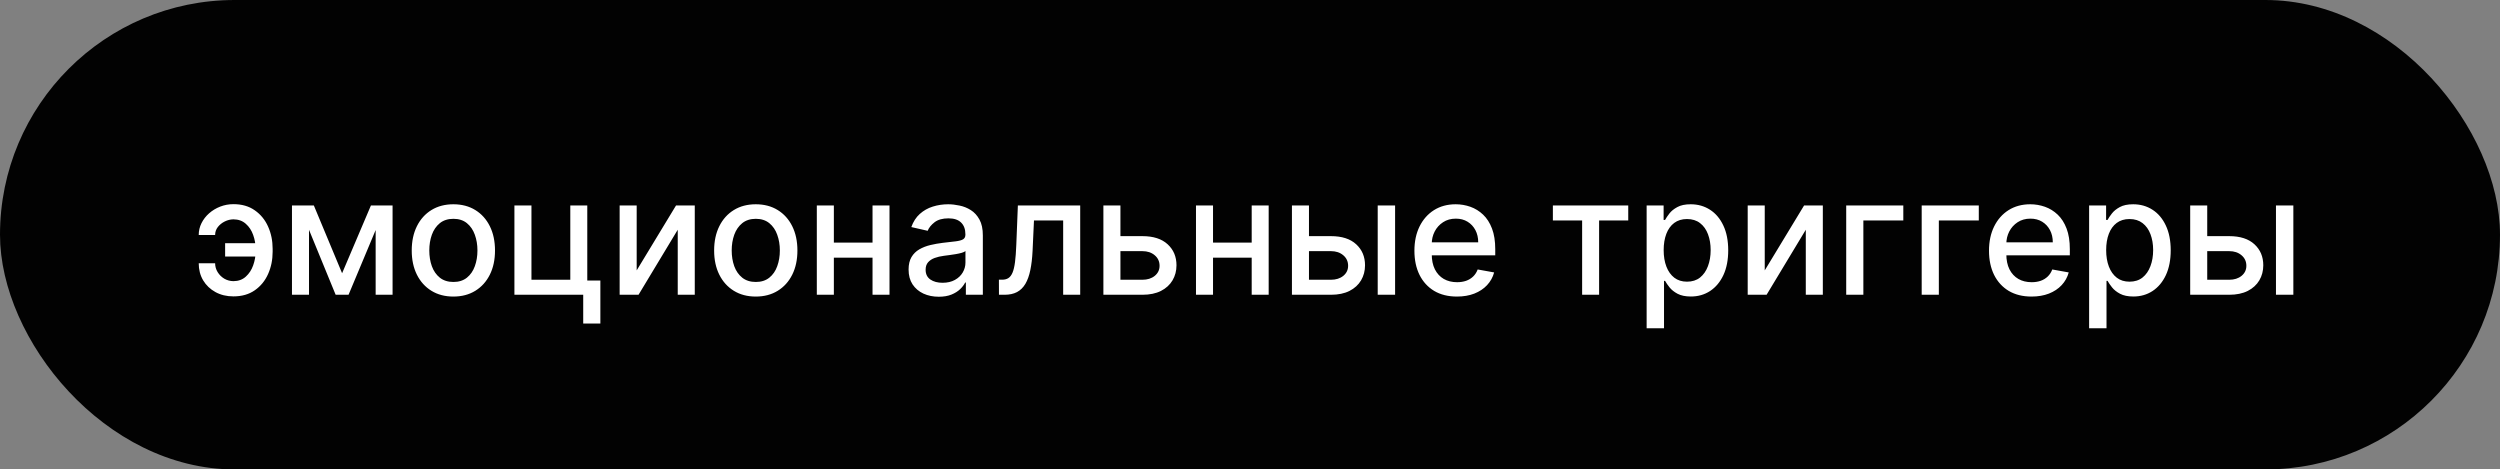
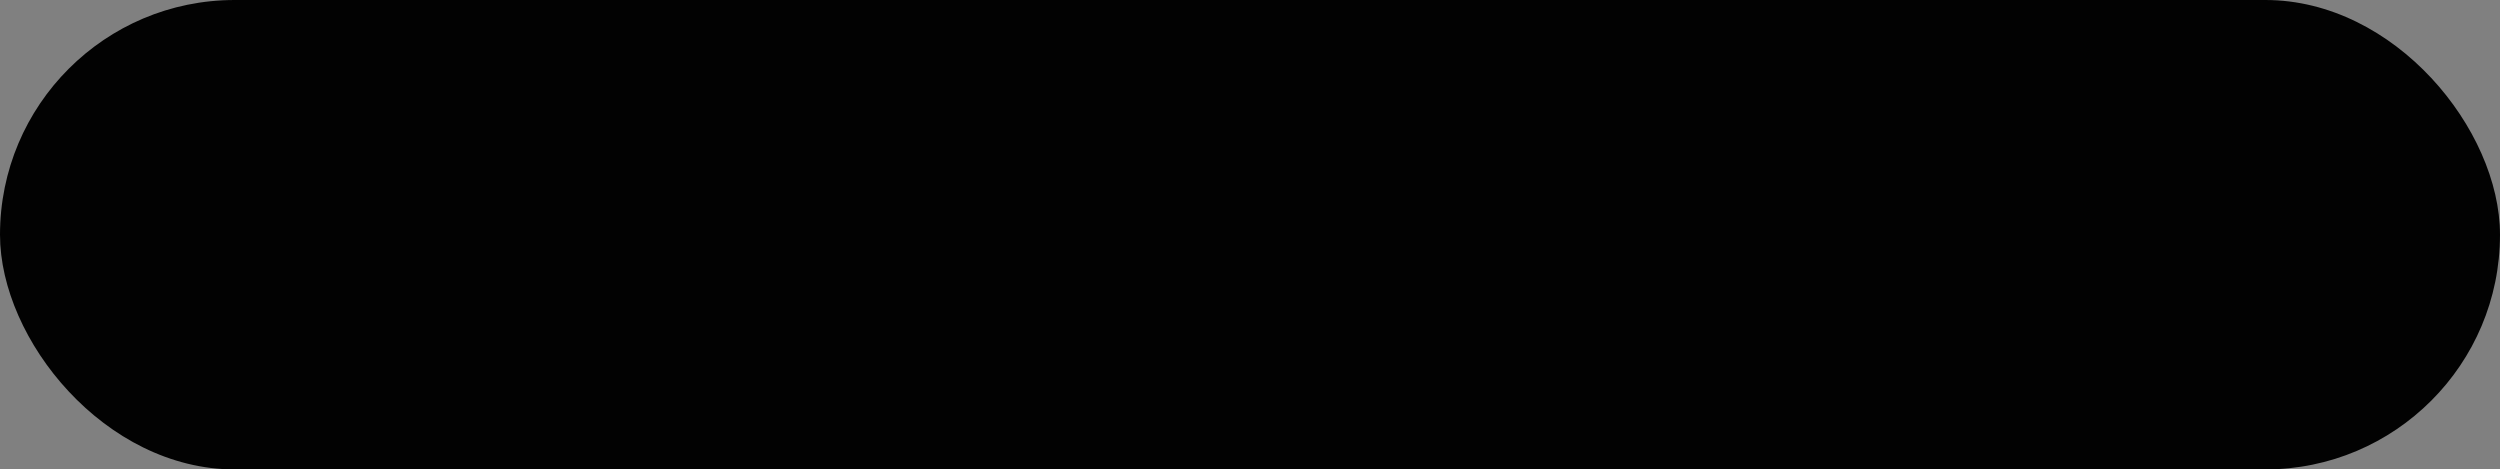
<svg xmlns="http://www.w3.org/2000/svg" width="458" height="86" viewBox="0 0 458 86" fill="none">
  <rect x="0" y="0" width="458" height="86" fill="#808080" stroke="none" />
  <rect width="458" height="86" rx="43" fill="#020202" />
-   <path d="M42.766 40.182C42.212 40.19 41.68 40.321 41.168 40.577C40.657 40.832 40.234 41.173 39.901 41.599C39.574 42.026 39.41 42.508 39.41 43.048H36.406C36.406 42.281 36.577 41.557 36.918 40.875C37.258 40.193 37.724 39.593 38.313 39.075C38.903 38.556 39.581 38.148 40.348 37.849C41.115 37.551 41.921 37.402 42.766 37.402C44.307 37.402 45.611 37.778 46.676 38.531C47.749 39.277 48.562 40.271 49.116 41.514C49.67 42.75 49.947 44.106 49.947 45.584V46.117C49.947 47.594 49.67 48.954 49.116 50.197C48.562 51.44 47.749 52.434 46.676 53.18C45.611 53.925 44.307 54.298 42.766 54.298C41.531 54.298 40.433 54.035 39.474 53.51C38.516 52.984 37.763 52.267 37.216 51.358C36.676 50.442 36.406 49.398 36.406 48.226H39.41C39.41 48.808 39.563 49.348 39.869 49.845C40.174 50.342 40.579 50.744 41.083 51.049C41.594 51.347 42.156 51.5 42.766 51.507C43.682 51.5 44.439 51.223 45.035 50.676C45.639 50.129 46.087 49.444 46.378 48.62C46.676 47.789 46.825 46.955 46.825 46.117V45.584C46.825 44.71 46.676 43.861 46.378 43.038C46.087 42.214 45.639 41.535 45.035 41.003C44.439 40.463 43.682 40.19 42.766 40.182ZM47.944 44.55V47.001H41.243V44.55H47.944ZM62.672 50.058L67.956 37.636H70.705L63.855 54H61.49L54.778 37.636H57.495L62.672 50.058ZM56.61 37.636V54H53.489V37.636H56.61ZM68.819 54V37.636H71.919V54H68.819ZM83.058 54.33C81.523 54.33 80.185 53.979 79.041 53.276C77.898 52.572 77.01 51.589 76.378 50.325C75.746 49.06 75.43 47.583 75.43 45.893C75.43 44.195 75.746 42.711 76.378 41.44C77.01 40.168 77.898 39.181 79.041 38.478C80.185 37.775 81.523 37.423 83.058 37.423C84.592 37.423 85.93 37.775 87.074 38.478C88.217 39.181 89.105 40.168 89.737 41.44C90.369 42.711 90.685 44.195 90.685 45.893C90.685 47.583 90.369 49.06 89.737 50.325C89.105 51.589 88.217 52.572 87.074 53.276C85.93 53.979 84.592 54.33 83.058 54.33ZM83.068 51.656C84.062 51.656 84.886 51.394 85.54 50.868C86.193 50.342 86.676 49.643 86.989 48.769C87.308 47.896 87.468 46.933 87.468 45.882C87.468 44.838 87.308 43.879 86.989 43.006C86.676 42.125 86.193 41.418 85.54 40.886C84.886 40.353 84.062 40.087 83.068 40.087C82.067 40.087 81.236 40.353 80.575 40.886C79.922 41.418 79.435 42.125 79.116 43.006C78.803 43.879 78.647 44.838 78.647 45.882C78.647 46.933 78.803 47.896 79.116 48.769C79.435 49.643 79.922 50.342 80.575 50.868C81.236 51.394 82.067 51.656 83.068 51.656ZM107.59 37.636V51.39H109.987V59.273H106.844V54H94.241V37.636H97.362V51.251H104.479V37.636H107.59ZM116.64 49.536L123.852 37.636H127.282V54H124.161V42.09L116.981 54H113.518V37.636H116.64V49.536ZM138.458 54.33C136.924 54.33 135.585 53.979 134.442 53.276C133.298 52.572 132.41 51.589 131.778 50.325C131.146 49.06 130.83 47.583 130.83 45.893C130.83 44.195 131.146 42.711 131.778 41.44C132.41 40.168 133.298 39.181 134.442 38.478C135.585 37.775 136.924 37.423 138.458 37.423C139.992 37.423 141.331 37.775 142.474 38.478C143.618 39.181 144.506 40.168 145.138 41.44C145.77 42.711 146.086 44.195 146.086 45.893C146.086 47.583 145.77 49.06 145.138 50.325C144.506 51.589 143.618 52.572 142.474 53.276C141.331 53.979 139.992 54.33 138.458 54.33ZM138.469 51.656C139.463 51.656 140.287 51.394 140.94 50.868C141.594 50.342 142.077 49.643 142.389 48.769C142.709 47.896 142.868 46.933 142.868 45.882C142.868 44.838 142.709 43.879 142.389 43.006C142.077 42.125 141.594 41.418 140.94 40.886C140.287 40.353 139.463 40.087 138.469 40.087C137.467 40.087 136.636 40.353 135.976 40.886C135.322 41.418 134.836 42.125 134.516 43.006C134.204 43.879 134.047 44.838 134.047 45.882C134.047 46.933 134.204 47.896 134.516 48.769C134.836 49.643 135.322 50.342 135.976 50.868C136.636 51.394 137.467 51.656 138.469 51.656ZM160.732 44.444V47.203H151.868V44.444H160.732ZM152.763 37.636V54H149.641V37.636H152.763ZM162.958 37.636V54H159.847V37.636H162.958ZM171.982 54.362C170.945 54.362 170.007 54.17 169.169 53.787C168.331 53.396 167.667 52.832 167.177 52.093C166.694 51.354 166.452 50.449 166.452 49.376C166.452 48.453 166.63 47.693 166.985 47.097C167.34 46.5 167.82 46.028 168.423 45.68C169.027 45.332 169.702 45.069 170.447 44.891C171.193 44.714 171.953 44.579 172.727 44.486C173.707 44.373 174.503 44.281 175.114 44.209C175.724 44.131 176.168 44.007 176.445 43.837C176.722 43.666 176.861 43.389 176.861 43.006V42.931C176.861 42.001 176.598 41.28 176.072 40.769C175.554 40.257 174.78 40.001 173.75 40.001C172.678 40.001 171.832 40.239 171.214 40.715C170.604 41.184 170.181 41.706 169.947 42.281L166.953 41.599C167.308 40.605 167.827 39.803 168.509 39.192C169.197 38.574 169.989 38.126 170.884 37.849C171.779 37.565 172.72 37.423 173.707 37.423C174.361 37.423 175.053 37.501 175.785 37.658C176.523 37.807 177.212 38.084 177.852 38.489C178.498 38.894 179.027 39.472 179.439 40.225C179.851 40.971 180.057 41.94 180.057 43.133V54H176.946V51.763H176.818C176.612 52.175 176.303 52.58 175.891 52.977C175.479 53.375 174.95 53.705 174.304 53.968C173.658 54.231 172.884 54.362 171.982 54.362ZM172.674 51.805C173.555 51.805 174.308 51.631 174.933 51.283C175.565 50.935 176.044 50.481 176.371 49.92C176.705 49.352 176.871 48.744 176.871 48.098V45.989C176.758 46.102 176.538 46.209 176.211 46.308C175.891 46.401 175.526 46.482 175.114 46.553C174.702 46.617 174.3 46.678 173.91 46.734C173.519 46.784 173.192 46.827 172.93 46.862C172.312 46.94 171.747 47.072 171.236 47.256C170.732 47.441 170.327 47.707 170.021 48.055C169.723 48.396 169.574 48.851 169.574 49.419C169.574 50.207 169.865 50.804 170.447 51.209C171.03 51.606 171.772 51.805 172.674 51.805ZM183.01 54L183 51.241H183.586C184.04 51.241 184.42 51.145 184.726 50.953C185.038 50.754 185.294 50.42 185.493 49.952C185.692 49.483 185.844 48.837 185.951 48.013C186.057 47.182 186.135 46.138 186.185 44.881L186.473 37.636H197.893V54H194.772V40.385H189.424L189.168 45.946C189.104 47.295 188.966 48.474 188.753 49.483C188.547 50.492 188.245 51.333 187.847 52.008C187.449 52.675 186.938 53.176 186.313 53.51C185.688 53.837 184.928 54 184.033 54H183.01ZM204.538 43.261H209.29C211.293 43.261 212.834 43.758 213.913 44.753C214.993 45.747 215.533 47.029 215.533 48.599C215.533 49.621 215.291 50.541 214.808 51.358C214.325 52.175 213.619 52.821 212.688 53.297C211.758 53.766 210.625 54 209.29 54H202.141V37.636H205.263V51.251H209.29C210.206 51.251 210.959 51.014 211.548 50.538C212.138 50.055 212.433 49.44 212.433 48.695C212.433 47.906 212.138 47.264 211.548 46.766C210.959 46.262 210.206 46.01 209.29 46.01H204.538V43.261ZM230.194 44.444V47.203H221.331V44.444H230.194ZM222.226 37.636V54H219.104V37.636H222.226ZM232.421 37.636V54H229.31V37.636H232.421ZM239.079 43.261H243.831C245.834 43.261 247.375 43.758 248.454 44.753C249.534 45.747 250.074 47.029 250.074 48.599C250.074 49.621 249.832 50.541 249.349 51.358C248.866 52.175 248.16 52.821 247.229 53.297C246.299 53.766 245.166 54 243.831 54H236.682V37.636H239.804V51.251H243.831C244.747 51.251 245.5 51.014 246.089 50.538C246.679 50.055 246.974 49.44 246.974 48.695C246.974 47.906 246.679 47.264 246.089 46.766C245.5 46.262 244.747 46.01 243.831 46.01H239.079V43.261ZM252.396 54V37.636H255.581V54H252.396ZM266.909 54.33C265.297 54.33 263.908 53.986 262.743 53.297C261.586 52.601 260.691 51.624 260.059 50.367C259.434 49.103 259.121 47.622 259.121 45.925C259.121 44.249 259.434 42.771 260.059 41.493C260.691 40.215 261.571 39.217 262.701 38.499C263.837 37.782 265.165 37.423 266.685 37.423C267.608 37.423 268.503 37.576 269.37 37.881C270.236 38.187 271.014 38.666 271.703 39.32C272.392 39.973 272.935 40.822 273.333 41.866C273.73 42.903 273.929 44.163 273.929 45.648V46.777H260.922V44.391H270.808C270.808 43.553 270.637 42.81 270.297 42.164C269.956 41.511 269.476 40.996 268.858 40.619C268.248 40.243 267.53 40.055 266.706 40.055C265.811 40.055 265.03 40.275 264.363 40.715C263.702 41.148 263.191 41.717 262.828 42.42C262.473 43.116 262.296 43.872 262.296 44.689V46.553C262.296 47.647 262.488 48.577 262.871 49.344C263.262 50.111 263.805 50.697 264.501 51.102C265.197 51.5 266.01 51.699 266.941 51.699C267.544 51.699 268.095 51.614 268.592 51.443C269.089 51.266 269.519 51.003 269.881 50.655C270.243 50.307 270.52 49.877 270.712 49.366L273.727 49.909C273.485 50.797 273.052 51.575 272.427 52.242C271.809 52.903 271.032 53.418 270.094 53.787C269.164 54.149 268.102 54.33 266.909 54.33ZM284.487 40.385V37.636H298.294V40.385H292.956V54H289.846V40.385H284.487ZM301.663 60.136V37.636H304.774V40.289H305.04C305.225 39.948 305.491 39.554 305.839 39.106C306.187 38.659 306.67 38.269 307.288 37.935C307.906 37.594 308.722 37.423 309.738 37.423C311.059 37.423 312.238 37.757 313.275 38.425C314.312 39.092 315.125 40.055 315.715 41.312C316.311 42.569 316.61 44.082 316.61 45.85C316.61 47.619 316.315 49.135 315.725 50.399C315.136 51.656 314.326 52.626 313.296 53.307C312.267 53.982 311.091 54.32 309.77 54.32C308.776 54.32 307.963 54.153 307.33 53.819C306.705 53.485 306.215 53.094 305.86 52.647C305.505 52.2 305.232 51.802 305.04 51.454H304.848V60.136H301.663ZM304.784 45.818C304.784 46.969 304.951 47.977 305.285 48.844C305.619 49.71 306.102 50.389 306.734 50.879C307.366 51.361 308.14 51.603 309.056 51.603C310.008 51.603 310.803 51.351 311.443 50.847C312.082 50.335 312.565 49.643 312.892 48.769C313.225 47.896 313.392 46.912 313.392 45.818C313.392 44.739 313.229 43.769 312.902 42.91C312.583 42.05 312.1 41.372 311.453 40.875C310.814 40.378 310.015 40.129 309.056 40.129C308.133 40.129 307.352 40.367 306.713 40.843C306.08 41.319 305.601 41.983 305.274 42.835C304.948 43.688 304.784 44.682 304.784 45.818ZM323.3 49.536L330.512 37.636H333.943V54H330.821V42.09L323.641 54H320.178V37.636H323.3V49.536ZM348.687 37.636V40.385H341.368V54H338.225V37.636H348.687ZM362.515 37.636V40.385H355.196V54H352.053V37.636H362.515ZM372.172 54.33C370.56 54.33 369.172 53.986 368.007 53.297C366.849 52.601 365.954 51.624 365.322 50.367C364.697 49.103 364.385 47.622 364.385 45.925C364.385 44.249 364.697 42.771 365.322 41.493C365.954 40.215 366.835 39.217 367.964 38.499C369.101 37.782 370.429 37.423 371.949 37.423C372.872 37.423 373.767 37.576 374.633 37.881C375.5 38.187 376.278 38.666 376.966 39.32C377.655 39.973 378.199 40.822 378.596 41.866C378.994 42.903 379.193 44.163 379.193 45.648V46.777H366.185V44.391H376.072C376.072 43.553 375.901 42.81 375.56 42.164C375.219 41.511 374.74 40.996 374.122 40.619C373.511 40.243 372.794 40.055 371.97 40.055C371.075 40.055 370.294 40.275 369.626 40.715C368.966 41.148 368.454 41.717 368.092 42.42C367.737 43.116 367.559 43.872 367.559 44.689V46.553C367.559 47.647 367.751 48.577 368.135 49.344C368.525 50.111 369.069 50.697 369.765 51.102C370.461 51.5 371.274 51.699 372.204 51.699C372.808 51.699 373.358 51.614 373.856 51.443C374.353 51.266 374.782 51.003 375.145 50.655C375.507 50.307 375.784 49.877 375.976 49.366L378.991 49.909C378.749 50.797 378.316 51.575 377.691 52.242C377.073 52.903 376.295 53.418 375.358 53.787C374.427 54.149 373.366 54.33 372.172 54.33ZM382.727 60.136V37.636H385.838V40.289H386.104C386.289 39.948 386.555 39.554 386.903 39.106C387.251 38.659 387.734 38.269 388.352 37.935C388.97 37.594 389.787 37.423 390.803 37.423C392.124 37.423 393.303 37.757 394.339 38.425C395.376 39.092 396.19 40.055 396.779 41.312C397.376 42.569 397.674 44.082 397.674 45.85C397.674 47.619 397.379 49.135 396.79 50.399C396.2 51.656 395.391 52.626 394.361 53.307C393.331 53.982 392.156 54.32 390.835 54.32C389.84 54.32 389.027 54.153 388.395 53.819C387.77 53.485 387.28 53.094 386.925 52.647C386.57 52.2 386.296 51.802 386.104 51.454H385.913V60.136H382.727ZM385.849 45.818C385.849 46.969 386.016 47.977 386.349 48.844C386.683 49.71 387.166 50.389 387.798 50.879C388.43 51.361 389.205 51.603 390.121 51.603C391.072 51.603 391.868 51.351 392.507 50.847C393.146 50.335 393.629 49.643 393.956 48.769C394.29 47.896 394.457 46.912 394.457 45.818C394.457 44.739 394.293 43.769 393.967 42.91C393.647 42.05 393.164 41.372 392.518 40.875C391.879 40.378 391.08 40.129 390.121 40.129C389.197 40.129 388.416 40.367 387.777 40.843C387.145 41.319 386.665 41.983 386.339 42.835C386.012 43.688 385.849 44.682 385.849 45.818ZM403.64 43.261H408.391C410.394 43.261 411.935 43.758 413.015 44.753C414.094 45.747 414.634 47.029 414.634 48.599C414.634 49.621 414.393 50.541 413.91 51.358C413.427 52.175 412.72 52.821 411.79 53.297C410.859 53.766 409.727 54 408.391 54H401.243V37.636H404.364V51.251H408.391C409.308 51.251 410.06 51.014 410.65 50.538C411.239 50.055 411.534 49.44 411.534 48.695C411.534 47.906 411.239 47.264 410.65 46.766C410.06 46.262 409.308 46.01 408.391 46.01H403.64V43.261ZM416.957 54V37.636H420.142V54H416.957Z" fill="white" />
</svg>